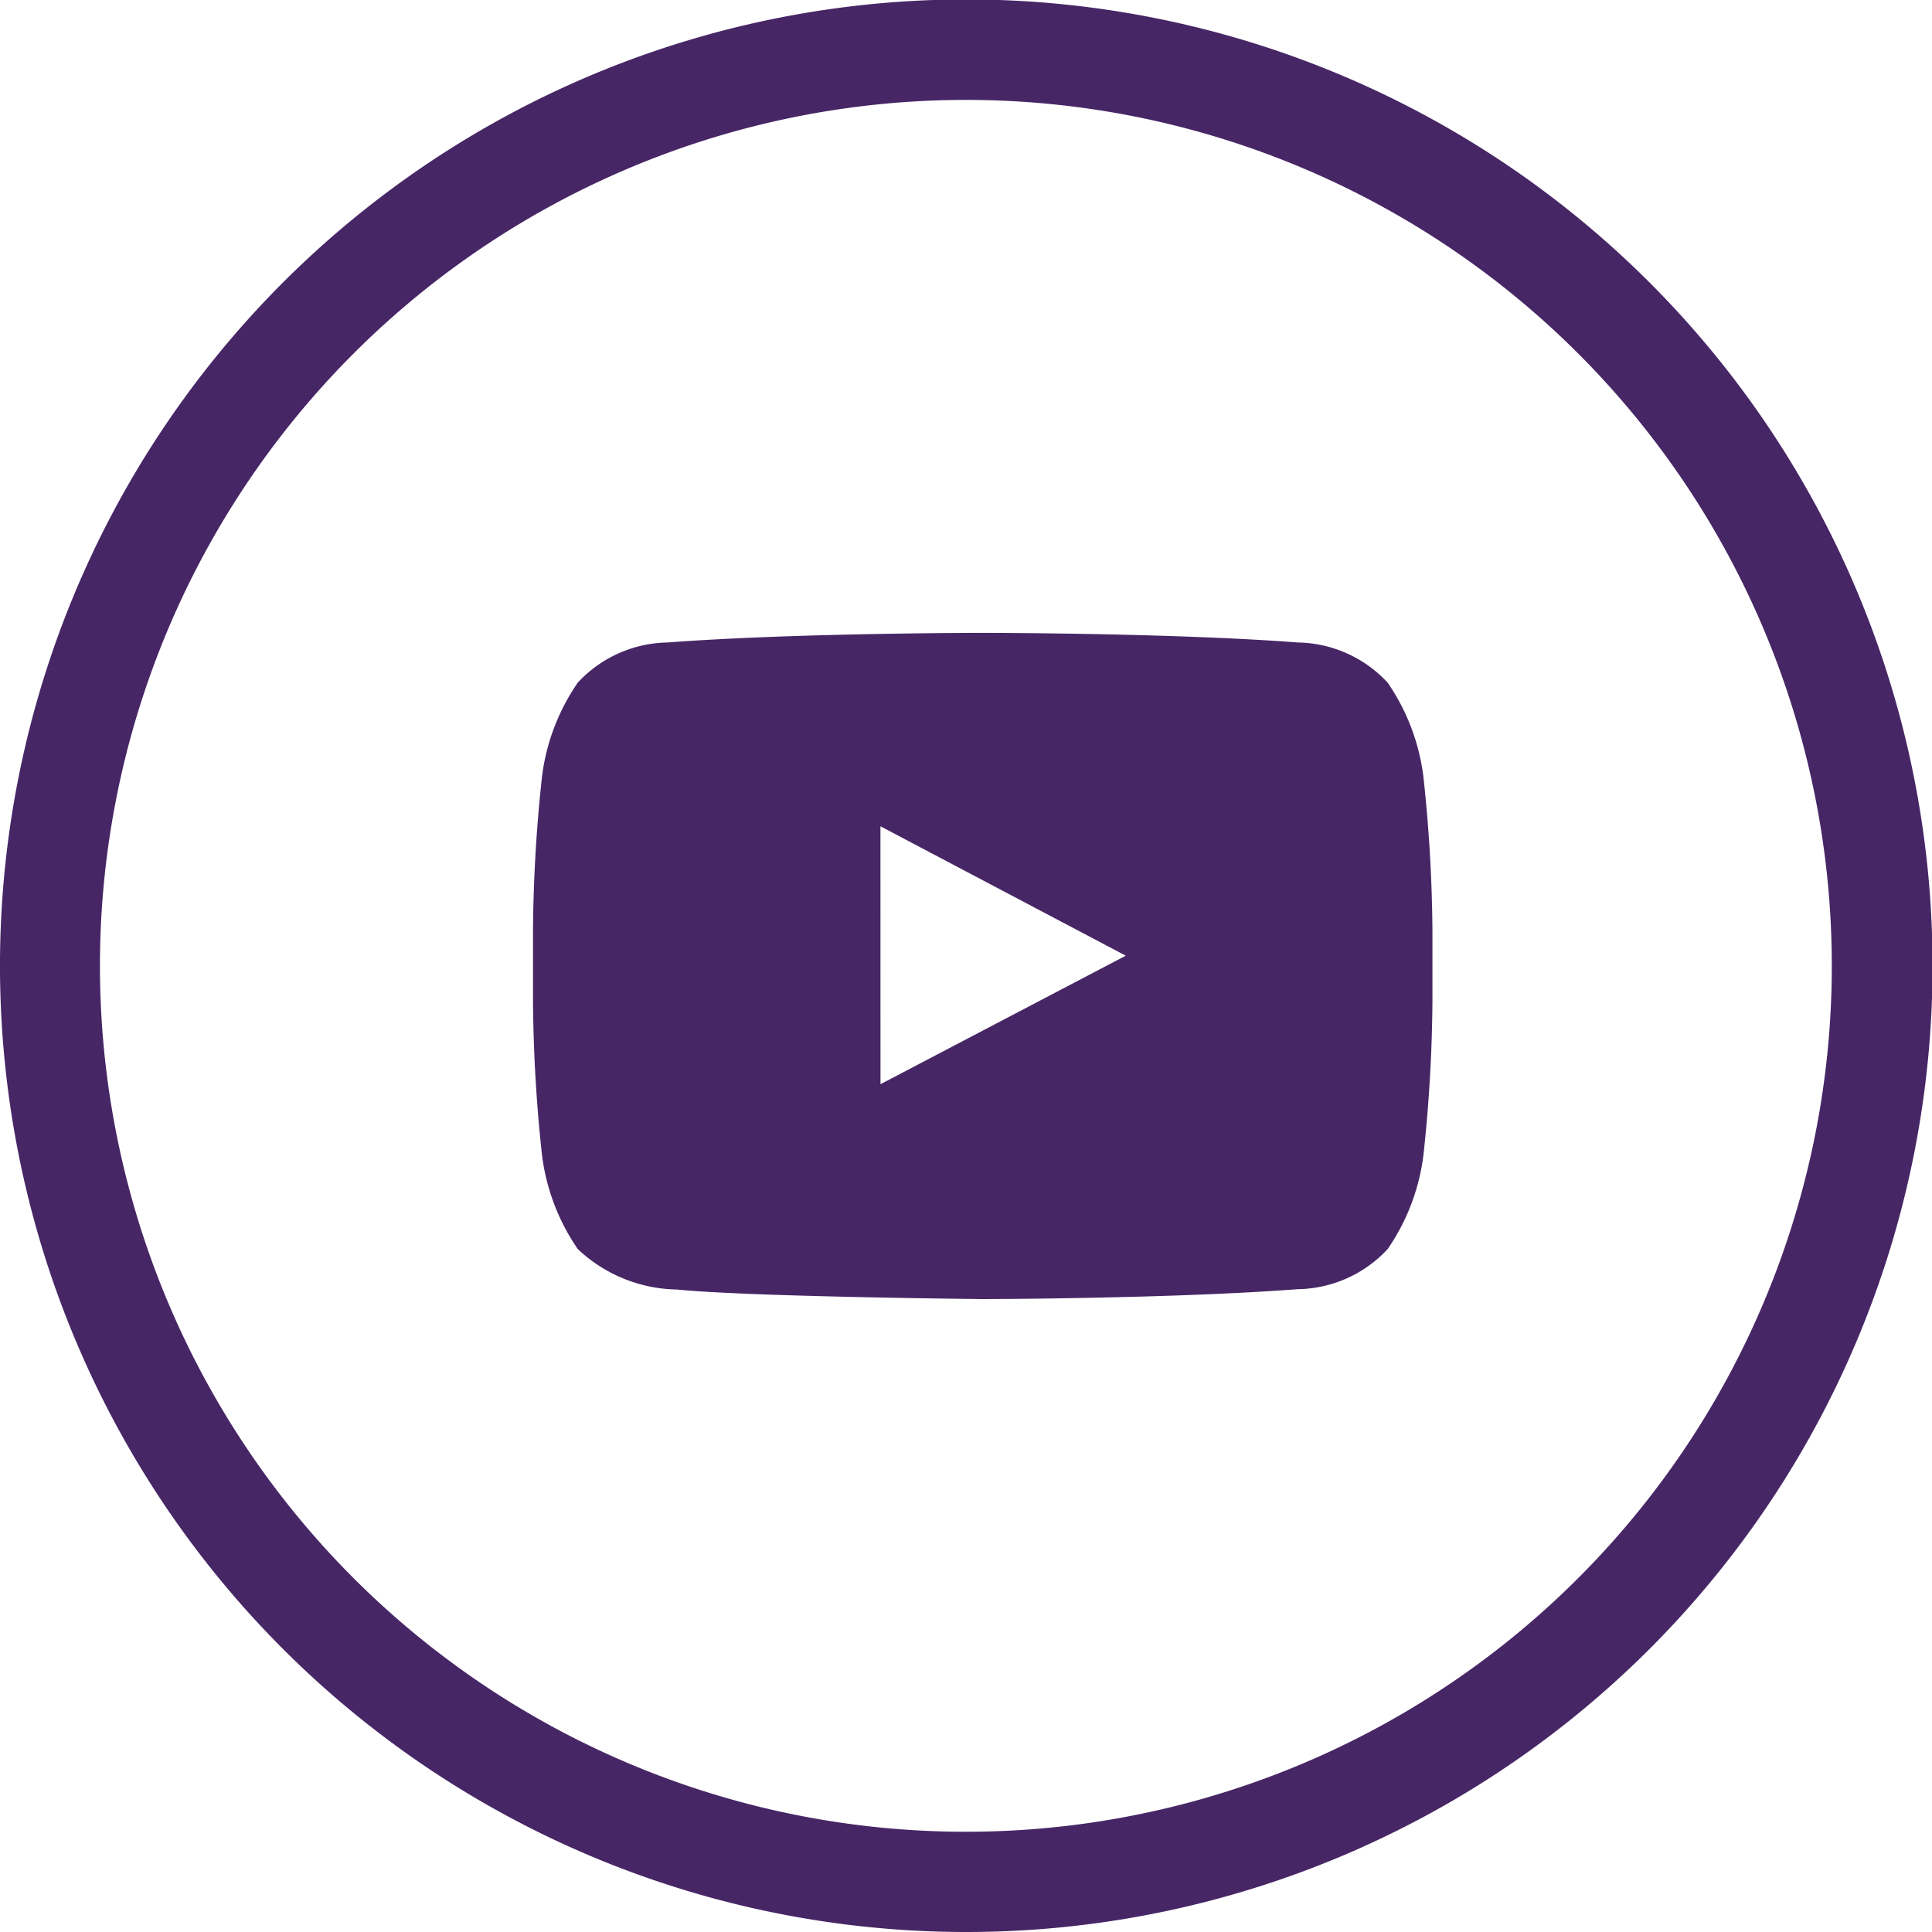
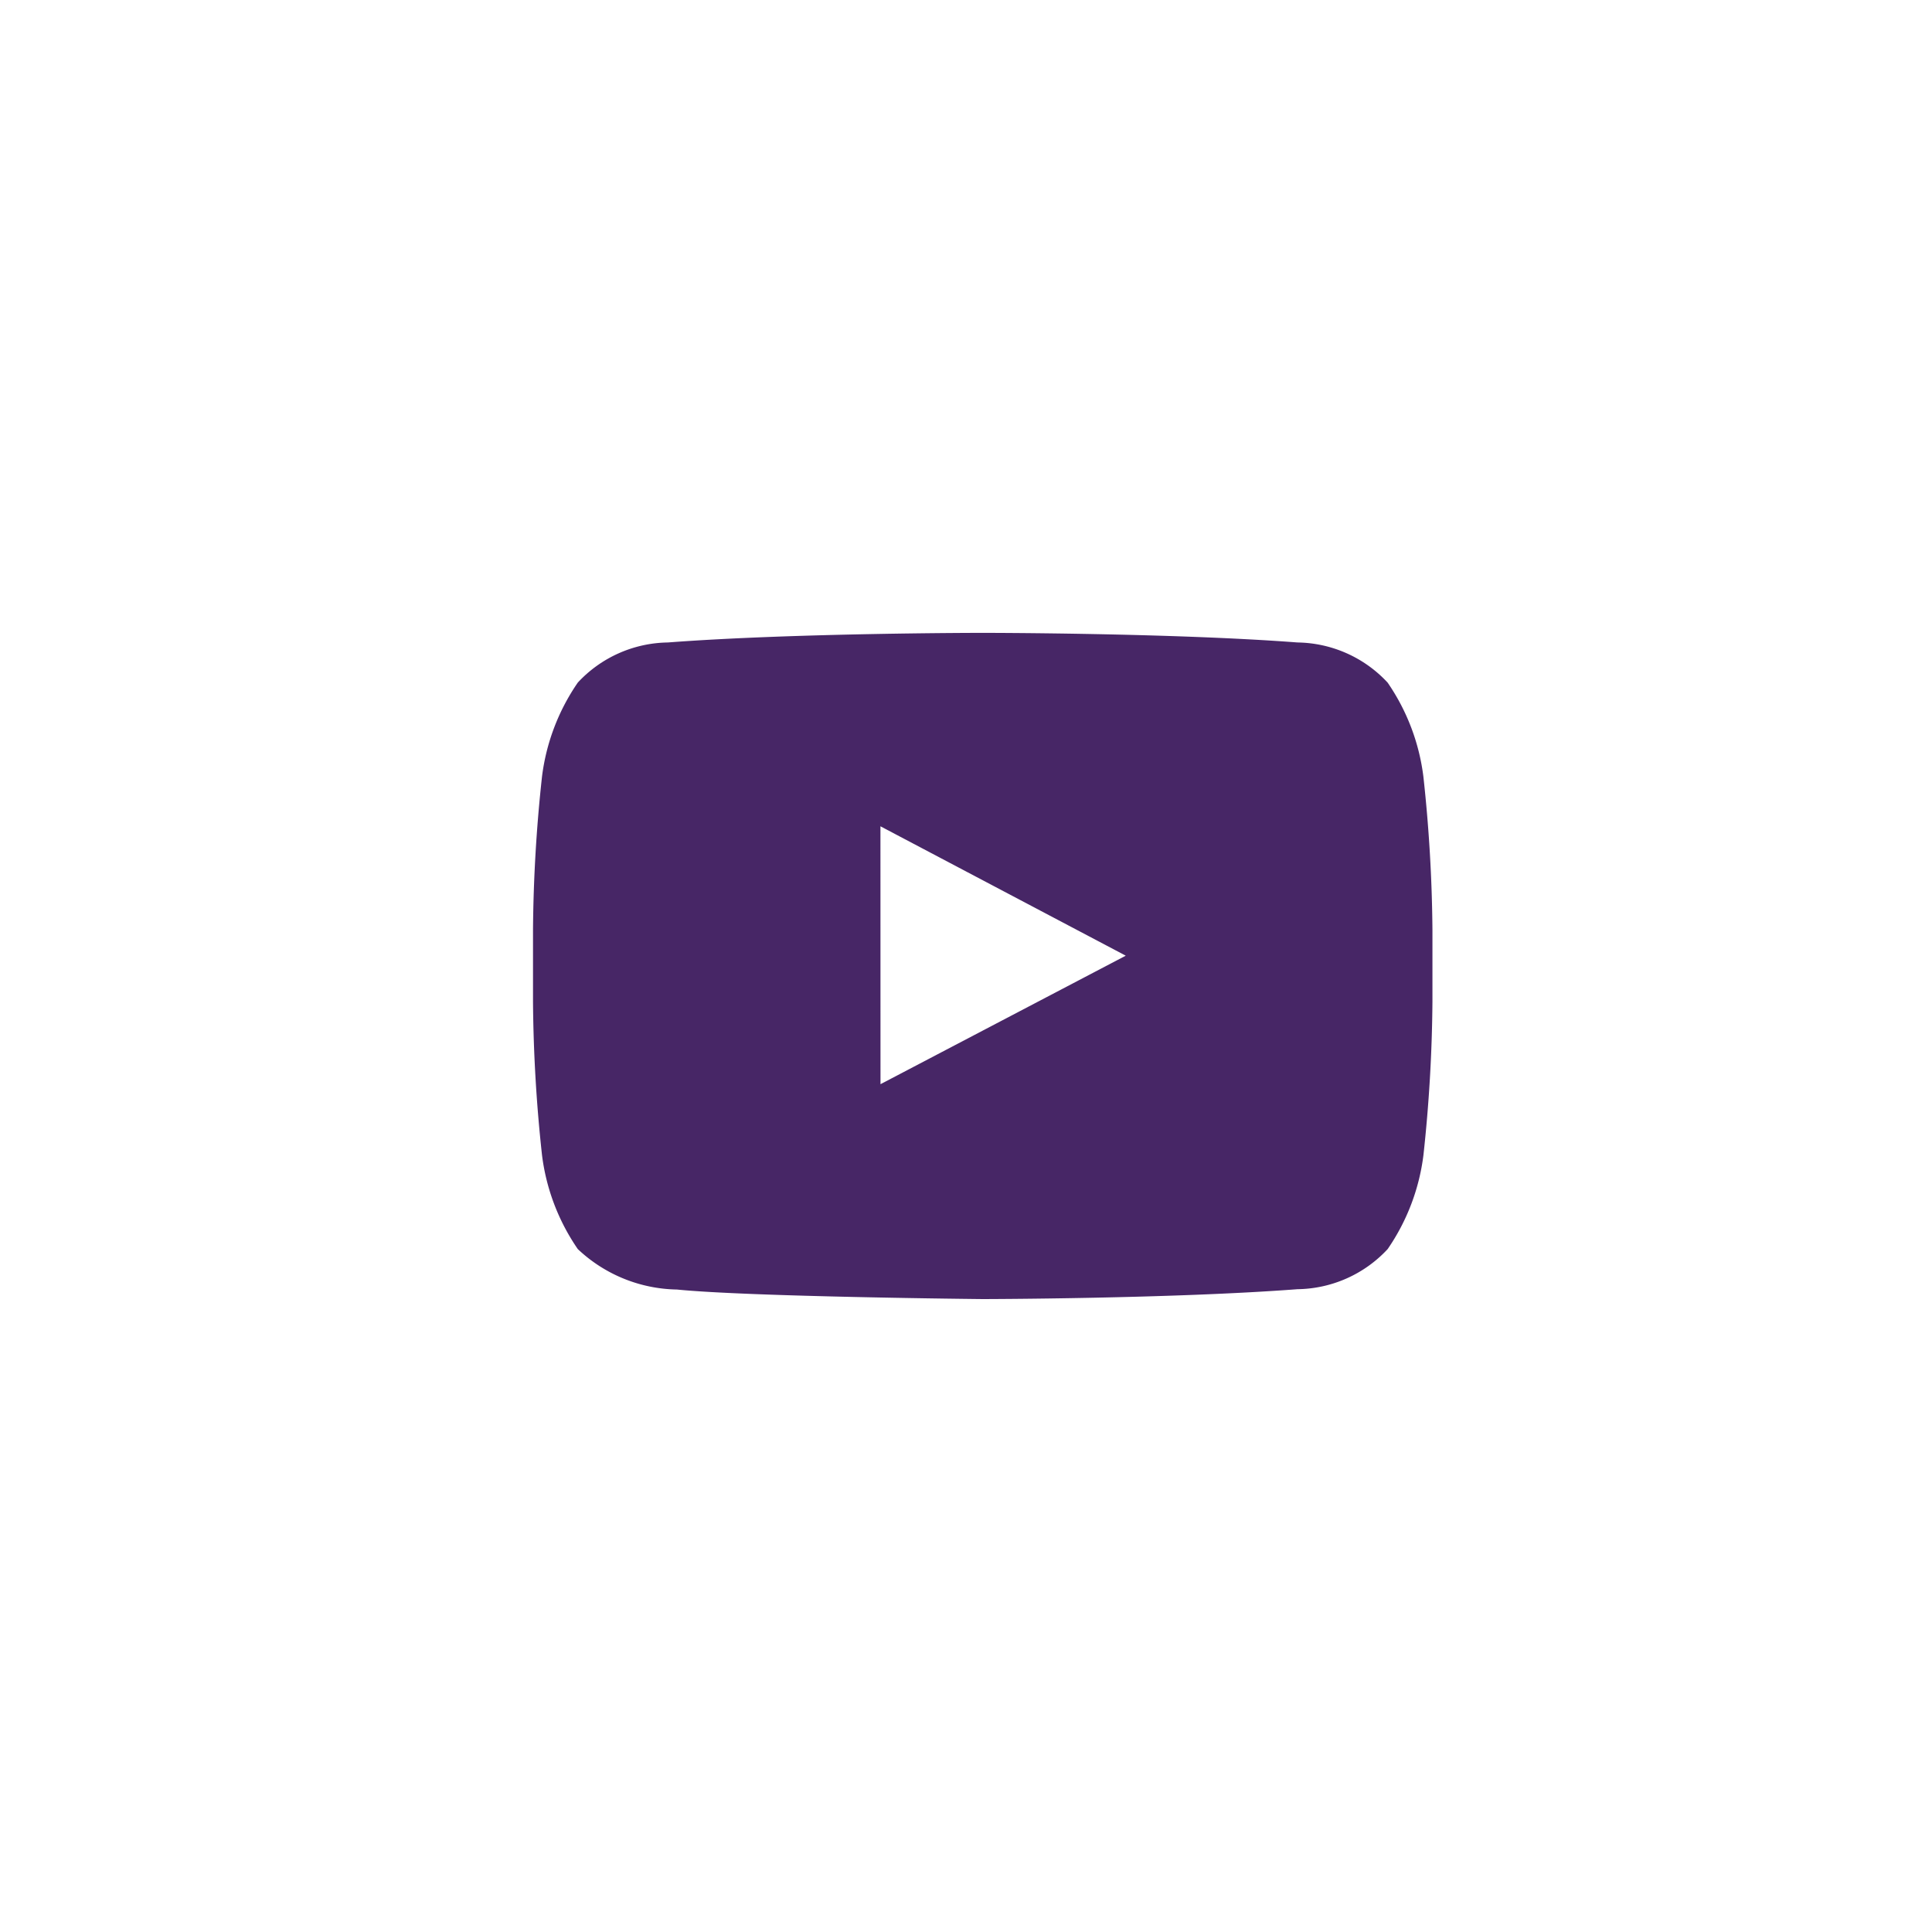
<svg xmlns="http://www.w3.org/2000/svg" id="Layer_1" data-name="Layer 1" width="35" height="35" viewBox="0 0 35 35">
  <defs>
    <style>.cls-1{fill:#472666;}</style>
  </defs>
  <g id="Page-1">
    <g id="Homepage-R2-Desktop">
      <g id="FOOTER">
        <g id="Social-Media">
          <g id="You-Tube">
-             <path id="Shape-Copy-4" class="cls-1" d="M17.479,35A17.505,17.505,0,1,0,5.127,29.873,17.503,17.503,0,0,0,17.479,35Zm.009-33.19A15.687,15.687,0,1,1,6.409,6.401,15.694,15.694,0,0,1,17.488,1.81Z" transform="translate(0 0)" />
            <path id="Fill-195-Copy" class="cls-1" d="M25.786,14.069a3.835,3.835,0,0,0-.648-1.703,2.267,2.267,0,0,0-1.632-.727c-2.28-.174-5.7-.174-5.7-.174h-.007s-3.42,0-5.7.174a2.268,2.268,0,0,0-1.632.727,3.834,3.834,0,0,0-.648,1.703,27.314,27.314,0,0,0-.163,2.777v1.302a27.316,27.316,0,0,0,.163,2.777,3.834,3.834,0,0,0,.648,1.703,2.68,2.68,0,0,0,1.796.733c1.304.132,5.54.173,5.54.173s3.424-.005,5.704-.179a2.267,2.267,0,0,0,1.632-.727,3.835,3.835,0,0,0,.648-1.703,27.365,27.365,0,0,0,.163-2.777v-1.302A27.363,27.363,0,0,0,25.786,14.069ZM15.951,19.641,15.95,14.969l4.444,2.344Z" transform="translate(0 0)" />
          </g>
        </g>
      </g>
    </g>
  </g>
</svg>